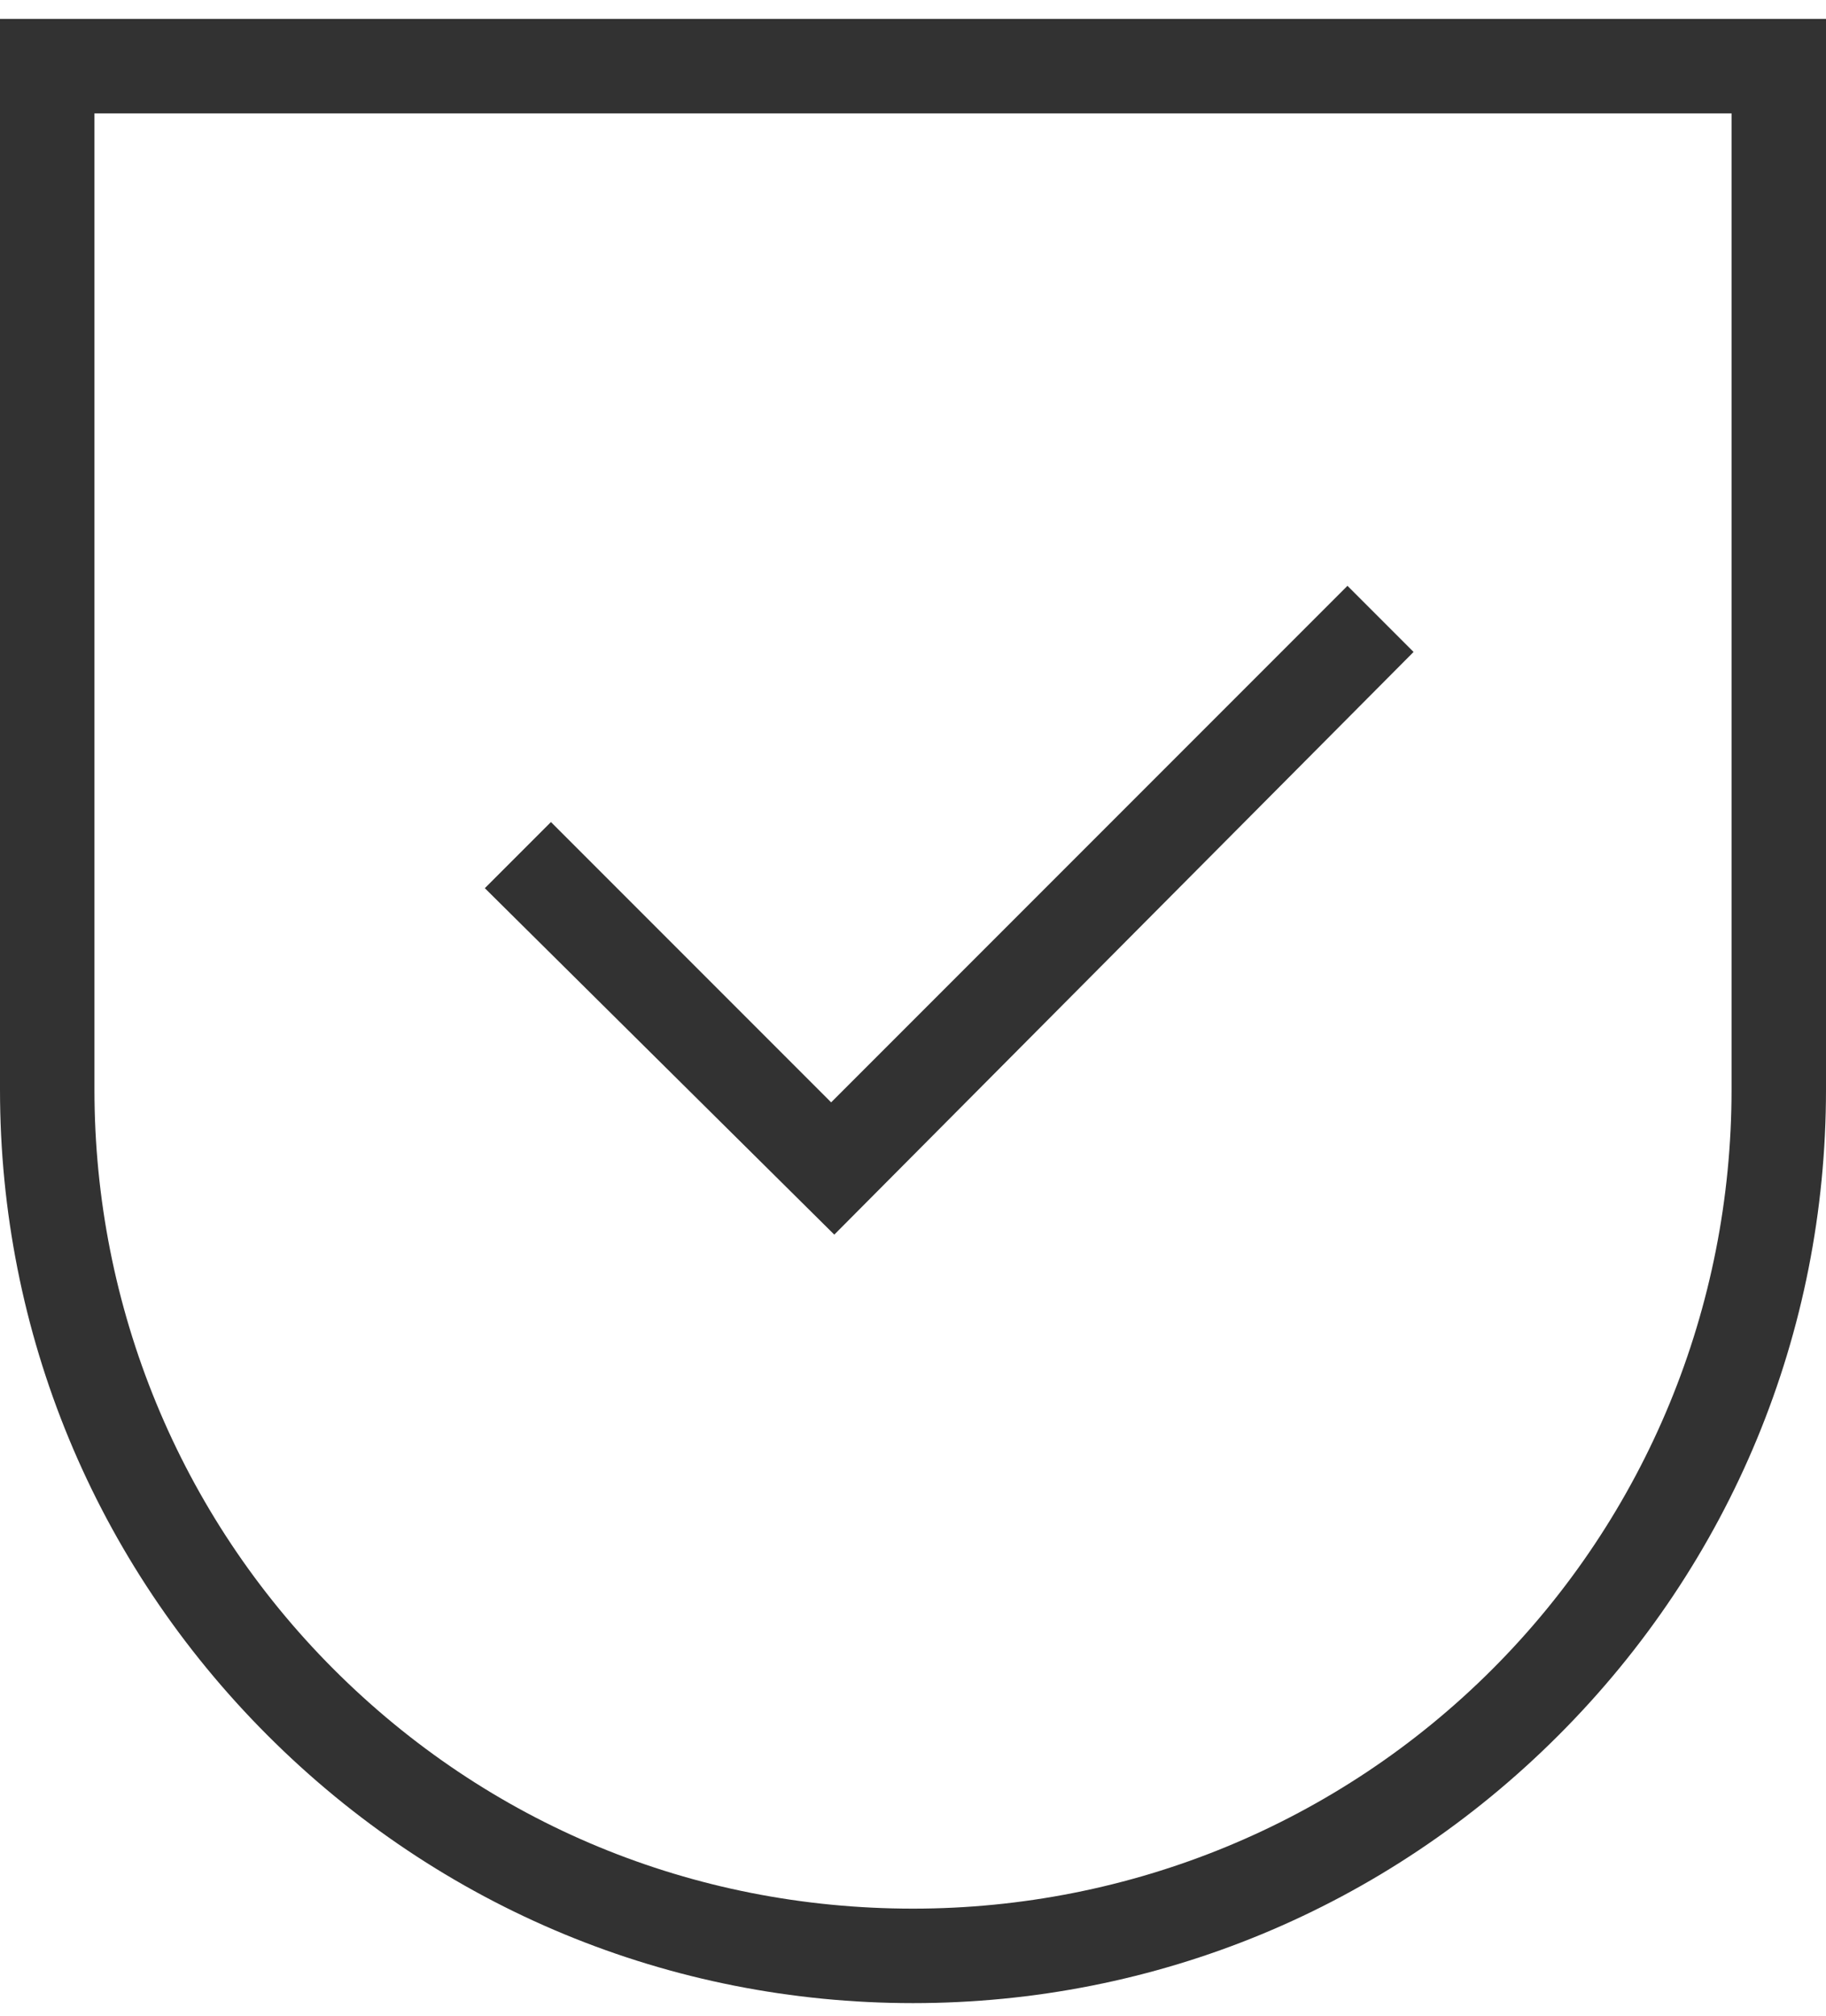
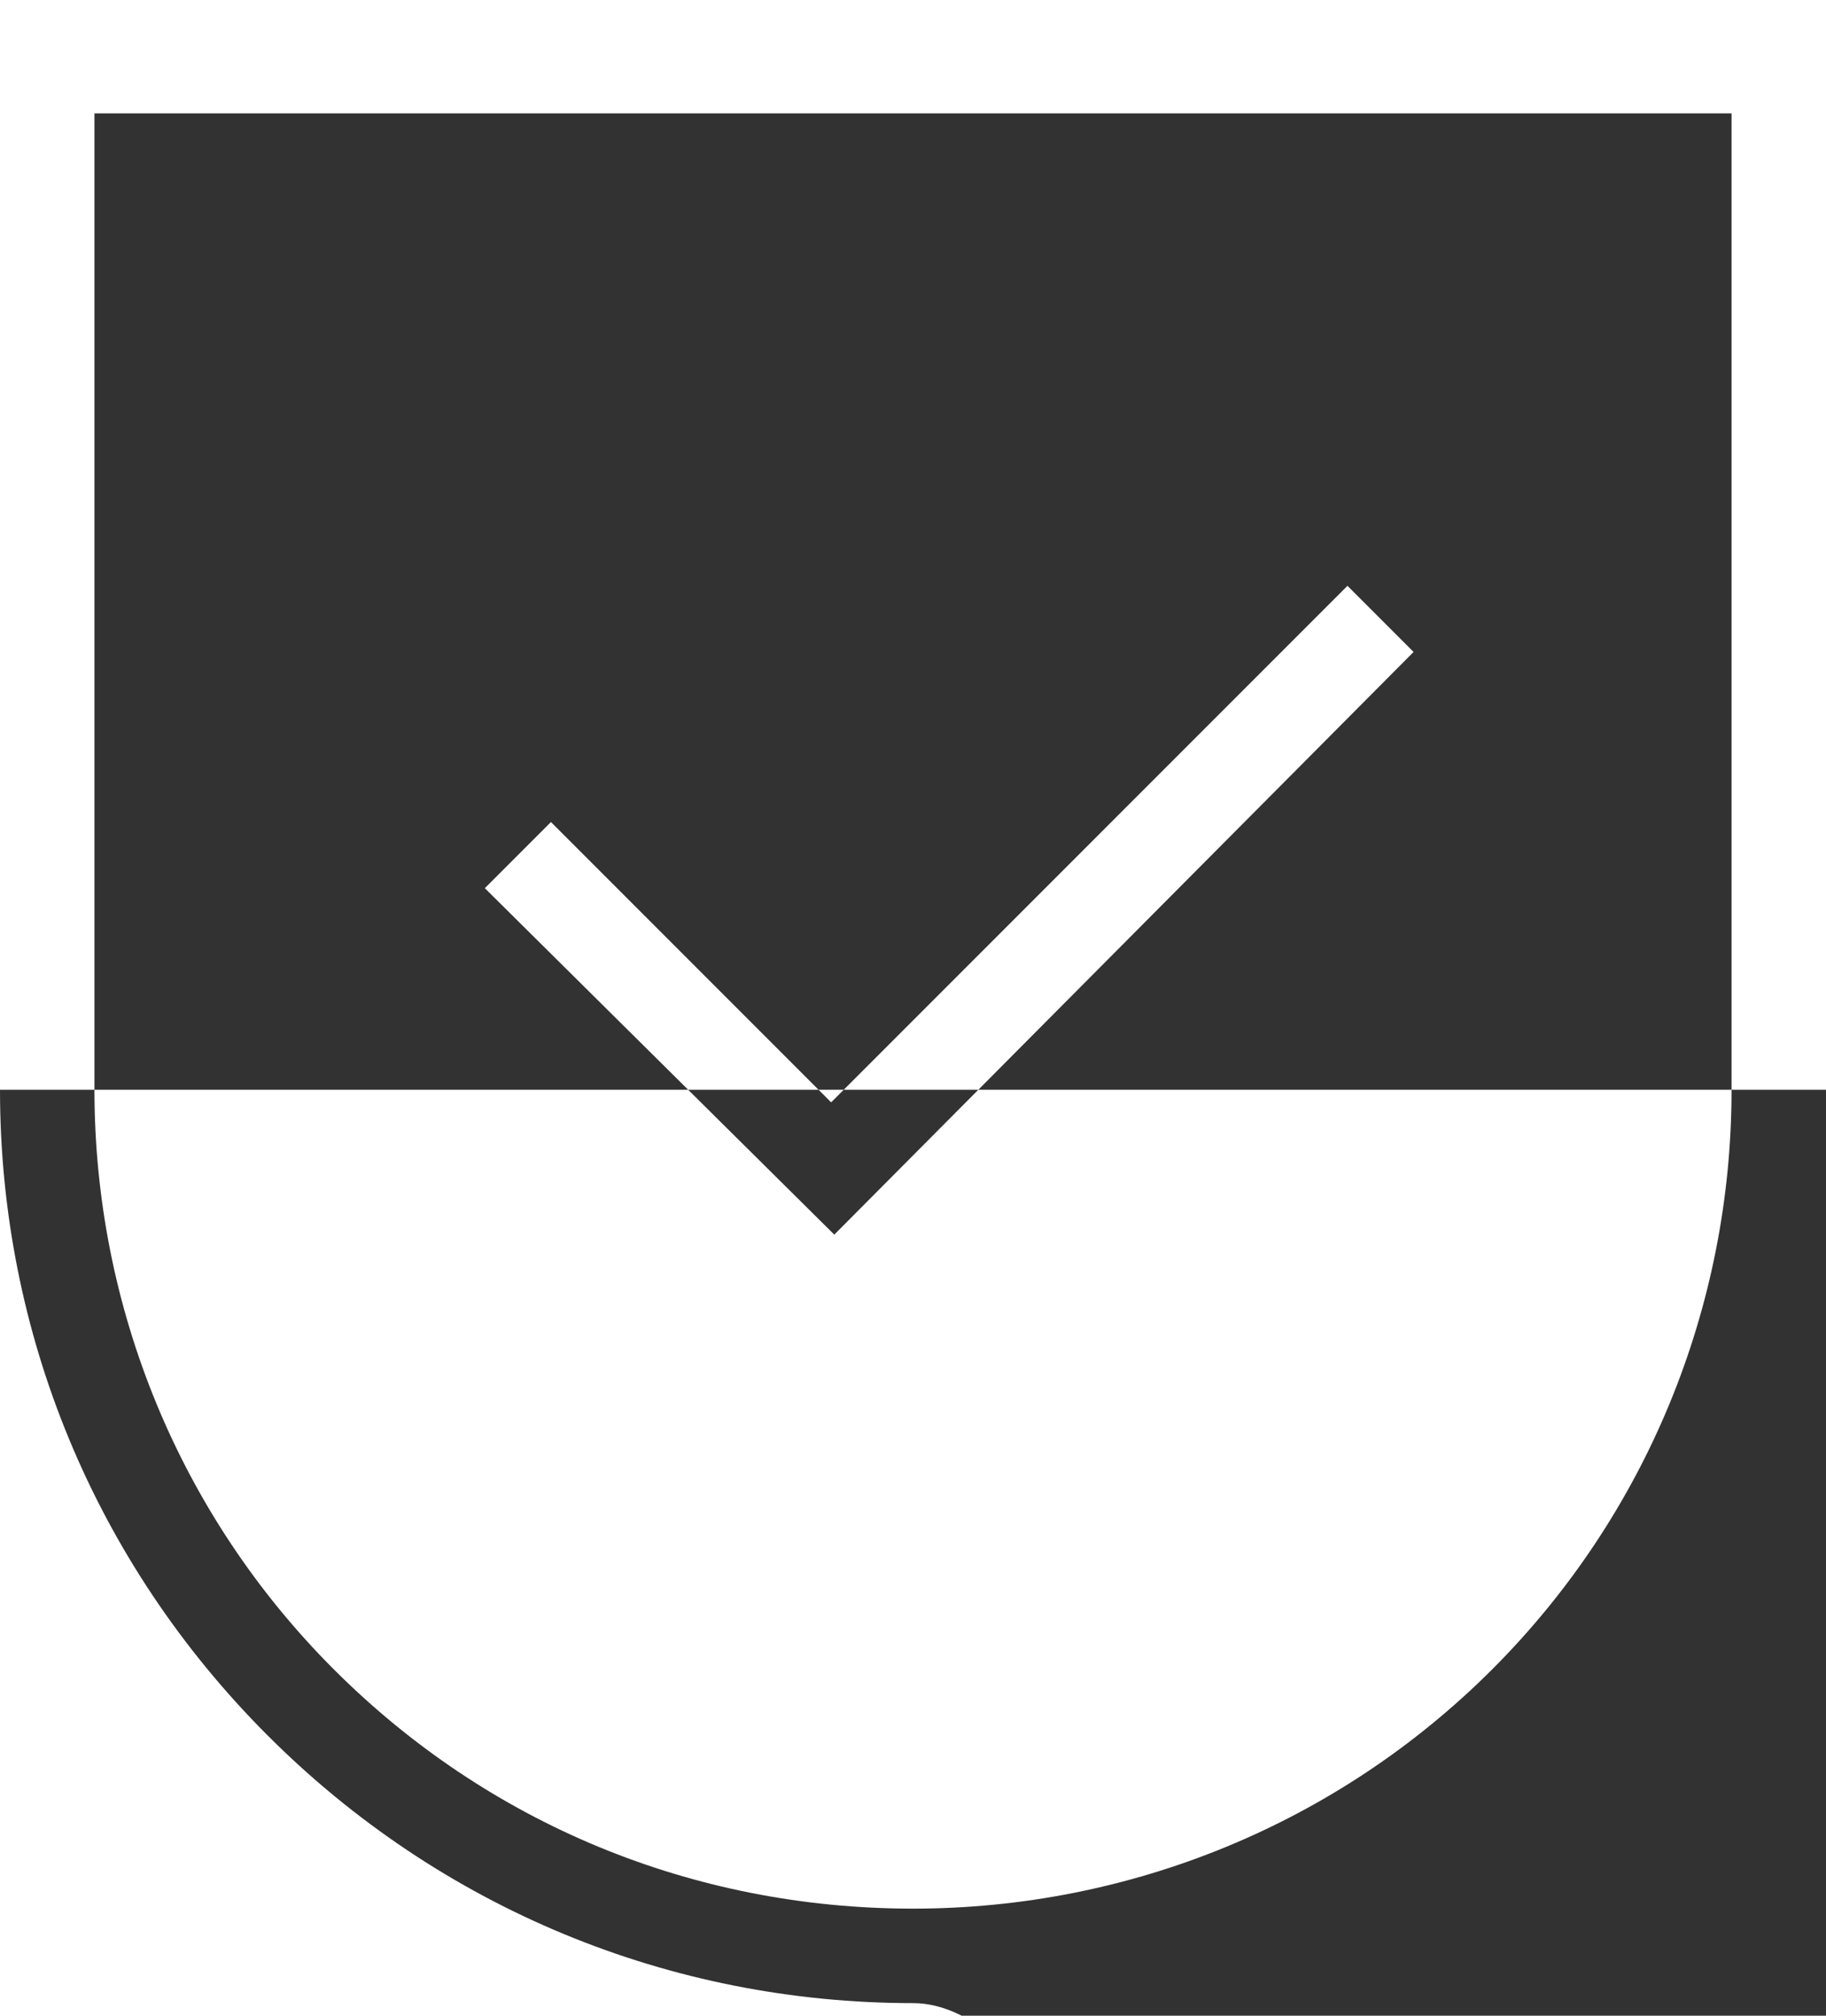
<svg xmlns="http://www.w3.org/2000/svg" width="58" height="64">
-   <path d="M29 63.6c-7.7 0-15-3-20.5-8.5S0 42.3 0 34.6V.6h58v34c0 7.7-3 15-8.5 20.5S36.7 63.6 29 63.6zM3 3.6v31c0 6.9 2.7 13.5 7.6 18.4S22 60.6 29 60.6c6.9 0 13.5-2.7 18.4-7.6S55 41.5 55 34.6v-31H3zm23.5 35.6l-11.1-11 2.1-2.1 8.9 8.9 16.4-16.4 2.1 2.1-18.4 18.5z" fill="#323232" />
+   <path d="M29 63.6c-7.7 0-15-3-20.5-8.5S0 42.3 0 34.6h58v34c0 7.7-3 15-8.5 20.5S36.7 63.6 29 63.6zM3 3.6v31c0 6.9 2.7 13.5 7.6 18.4S22 60.6 29 60.6c6.9 0 13.5-2.7 18.4-7.6S55 41.5 55 34.6v-31H3zm23.5 35.6l-11.1-11 2.1-2.1 8.9 8.9 16.4-16.4 2.1 2.1-18.4 18.5z" fill="#323232" />
</svg>